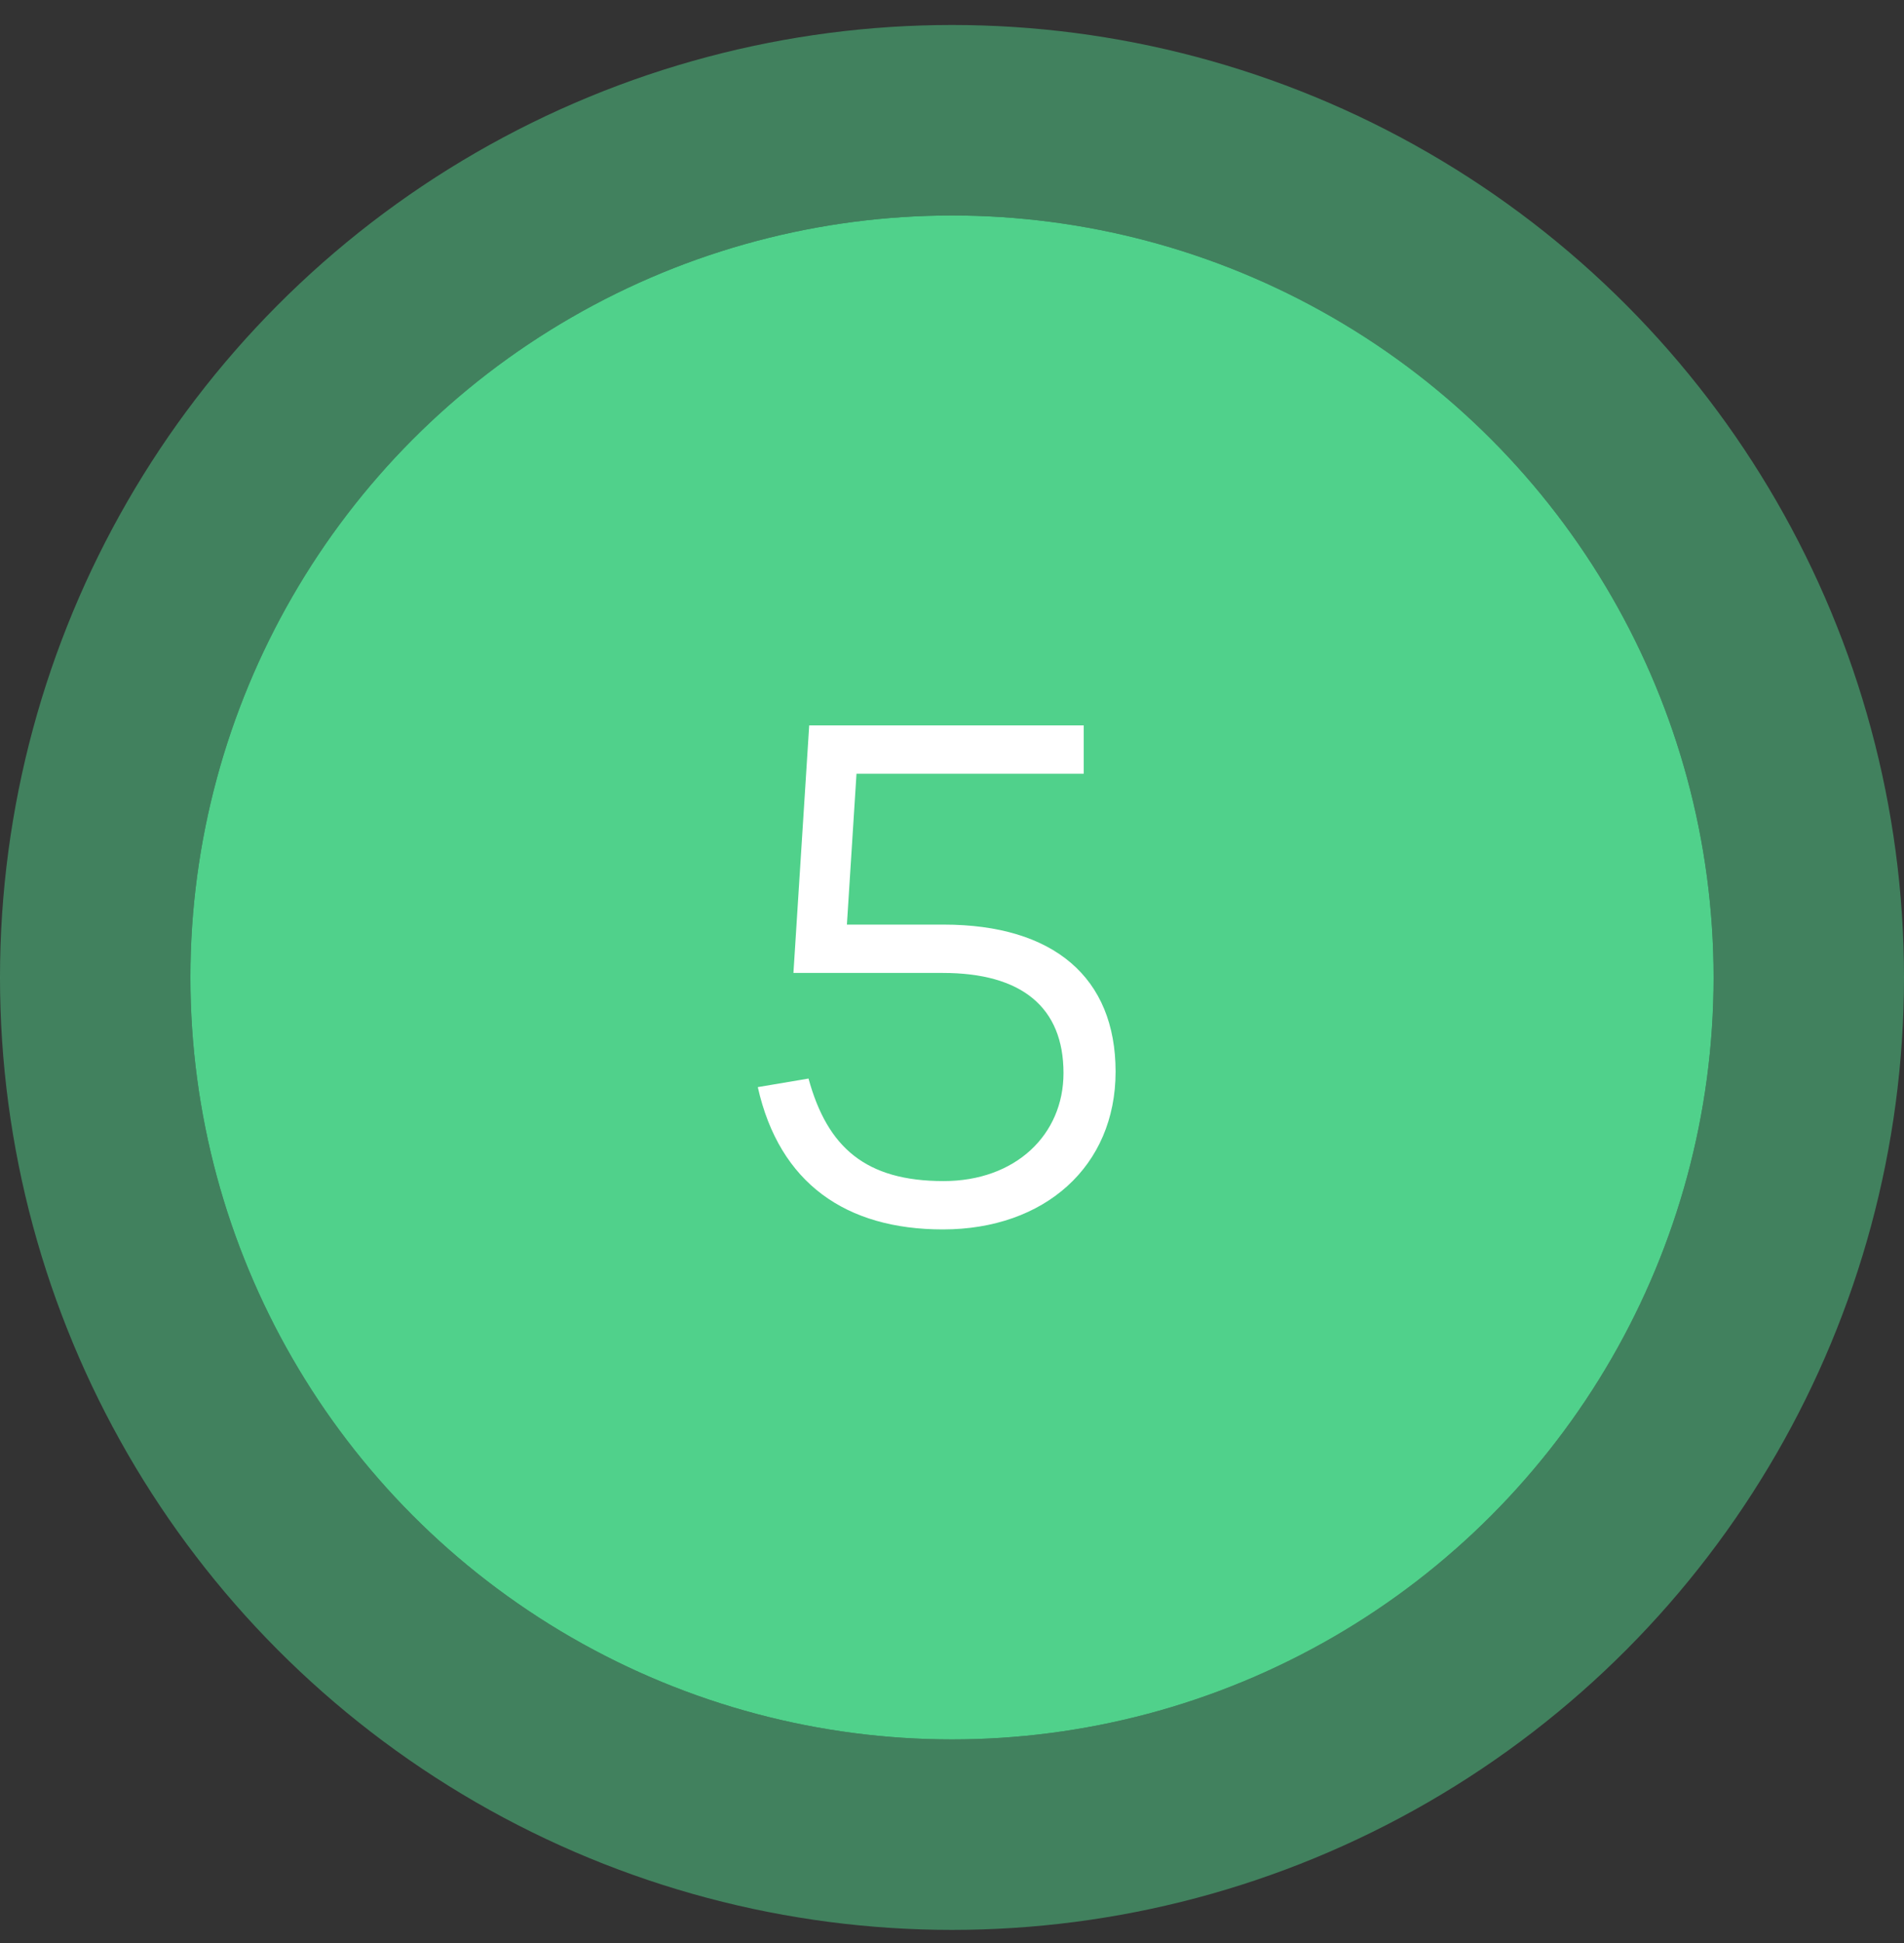
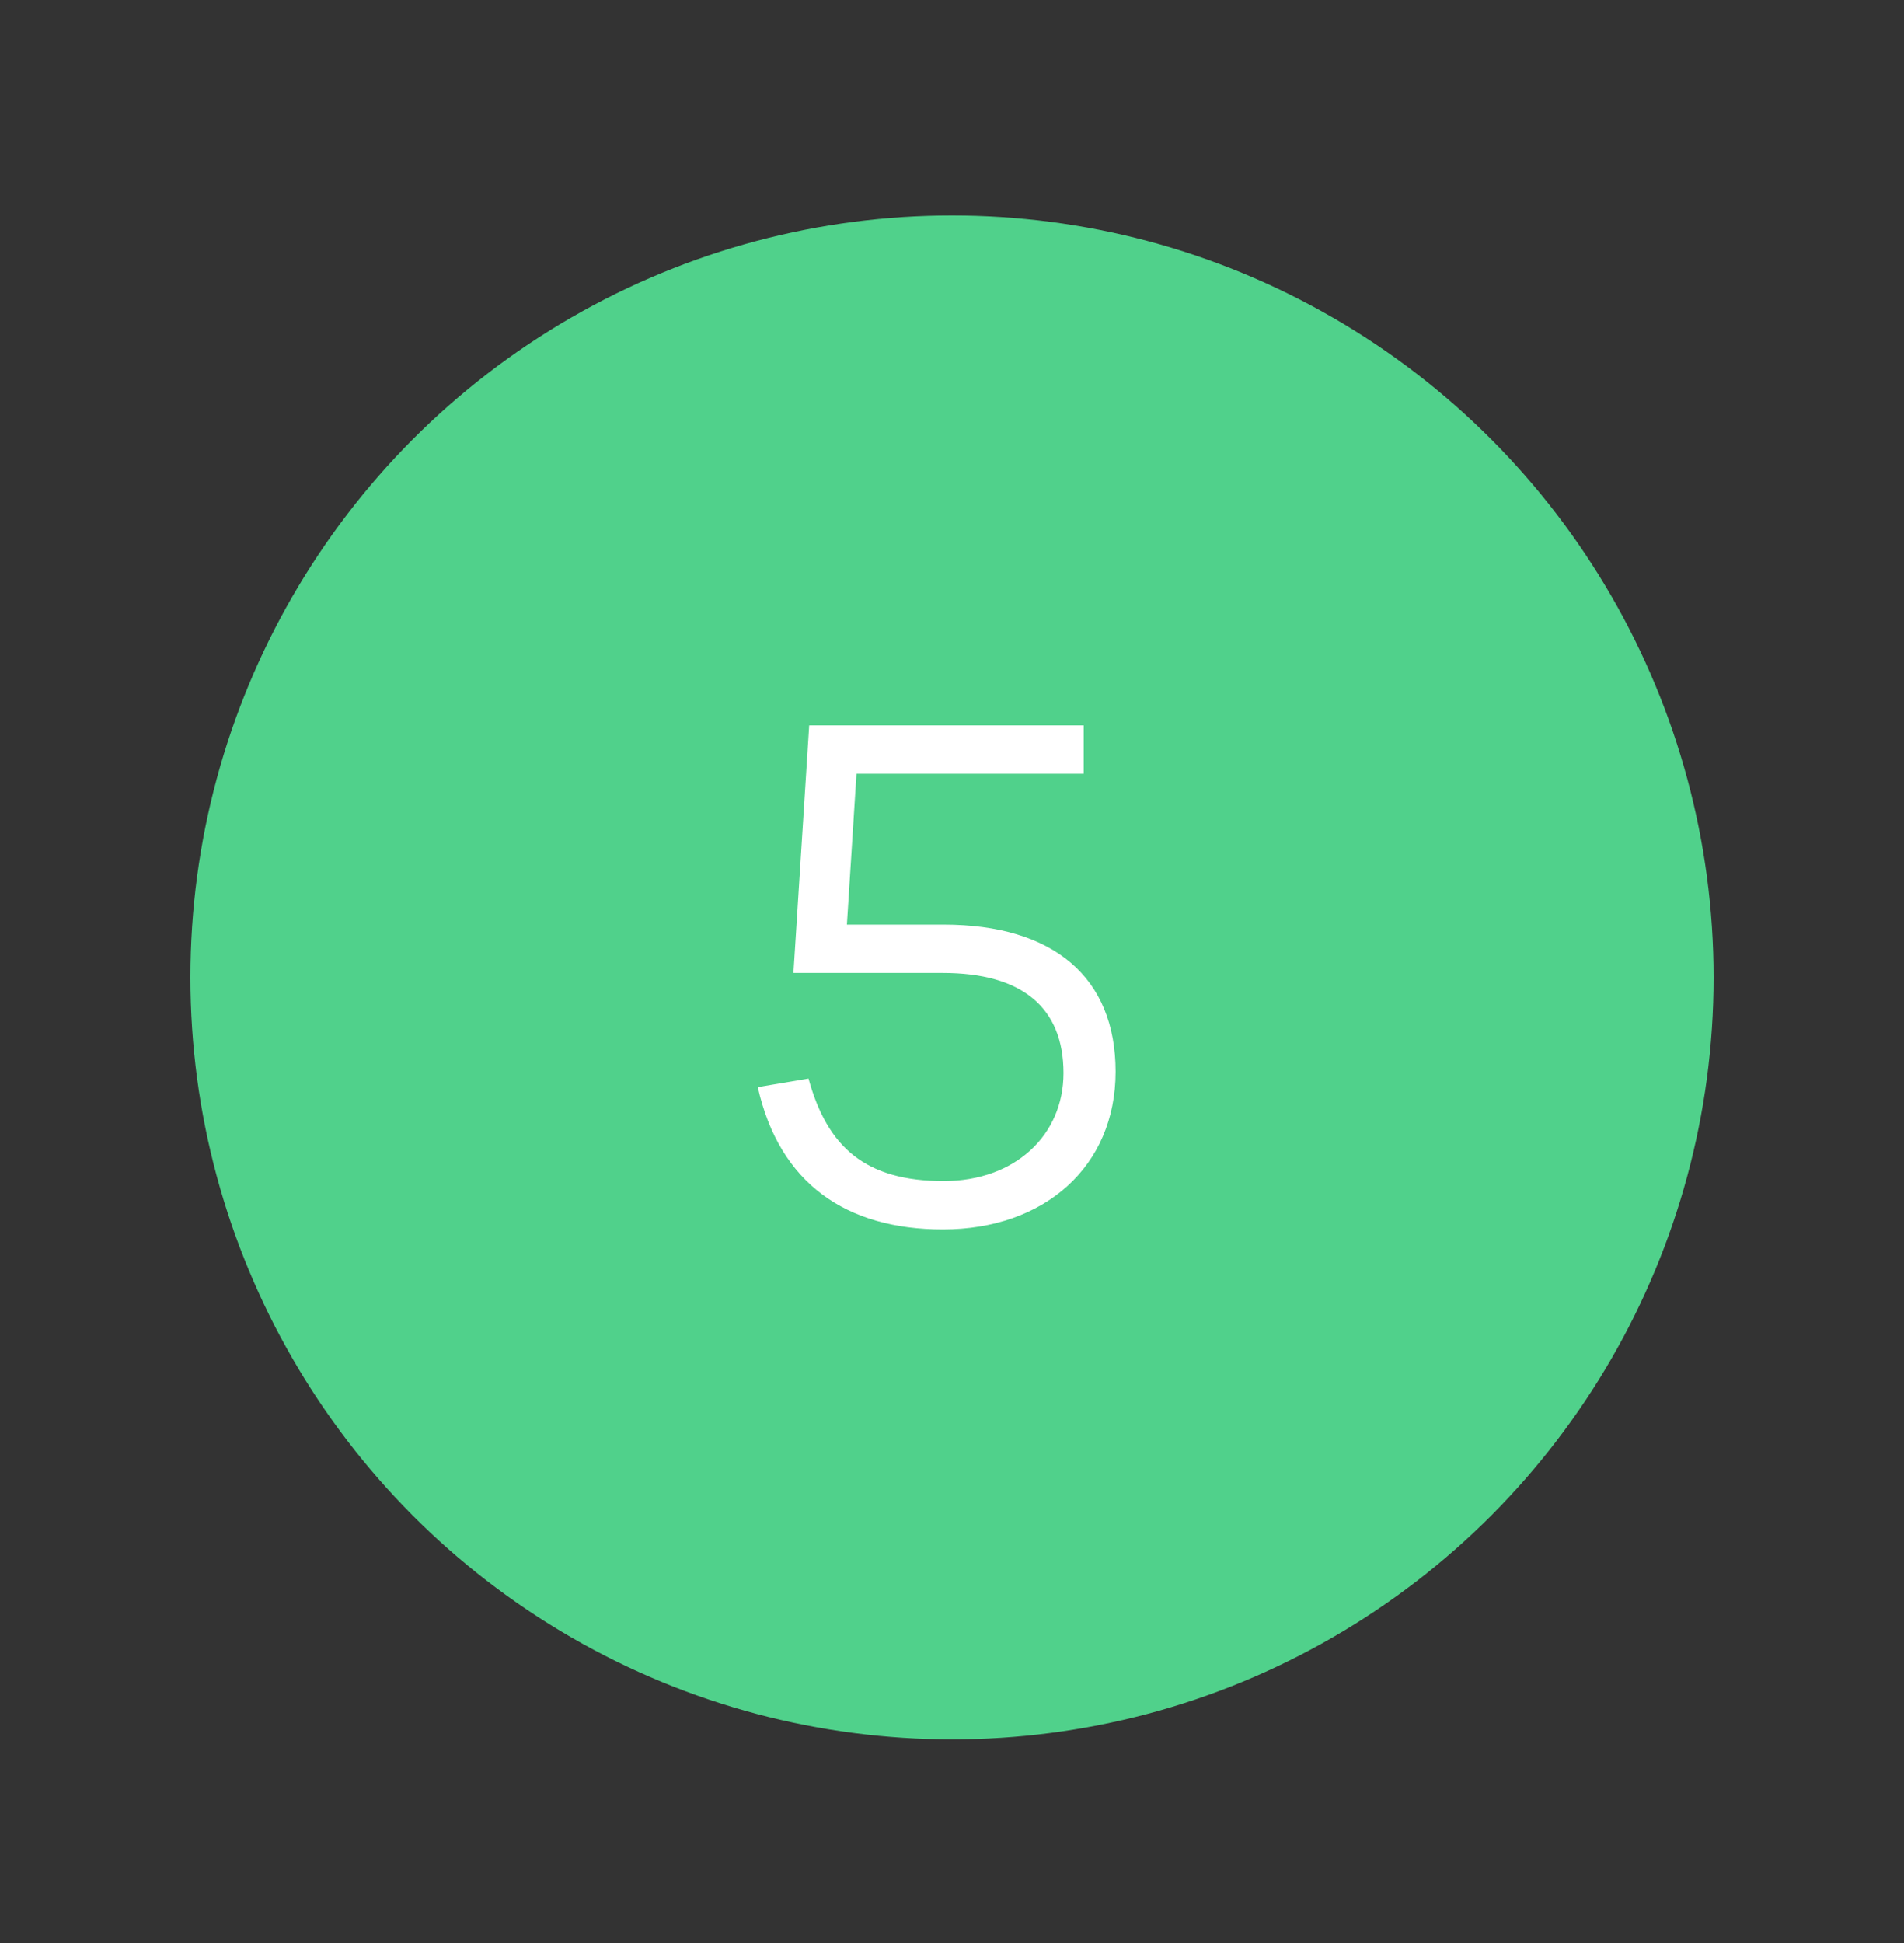
<svg xmlns="http://www.w3.org/2000/svg" width="50" height="51" viewBox="0 0 50 51" fill="none">
  <rect x="0" y="0" width="50" height="51" fill="#333333" stroke="none" />
  <circle cx="20" cy="20" r="20" transform="matrix(-1 0 0 1 45 5.656)" fill="#50D18B" />
-   <circle cx="20" cy="20" r="22.5" transform="matrix(-1 0 0 1 45 5.656)" stroke="#50D18B" stroke-opacity="0.5" stroke-width="5" />
  <path d="M29.296 28.13C29.296 30.614 27.433 32.27 24.76 32.27C22.222 32.27 20.467 31.064 19.9 28.535L21.232 28.31C21.727 30.119 22.735 31.001 24.778 31.001C26.668 31.001 27.928 29.786 27.928 28.166C27.928 26.438 26.83 25.538 24.76 25.538H20.836L21.25 19.04H28.459V20.309H22.492L22.24 24.269H24.778C27.667 24.269 29.296 25.655 29.296 28.13Z" fill="white" />
</svg>